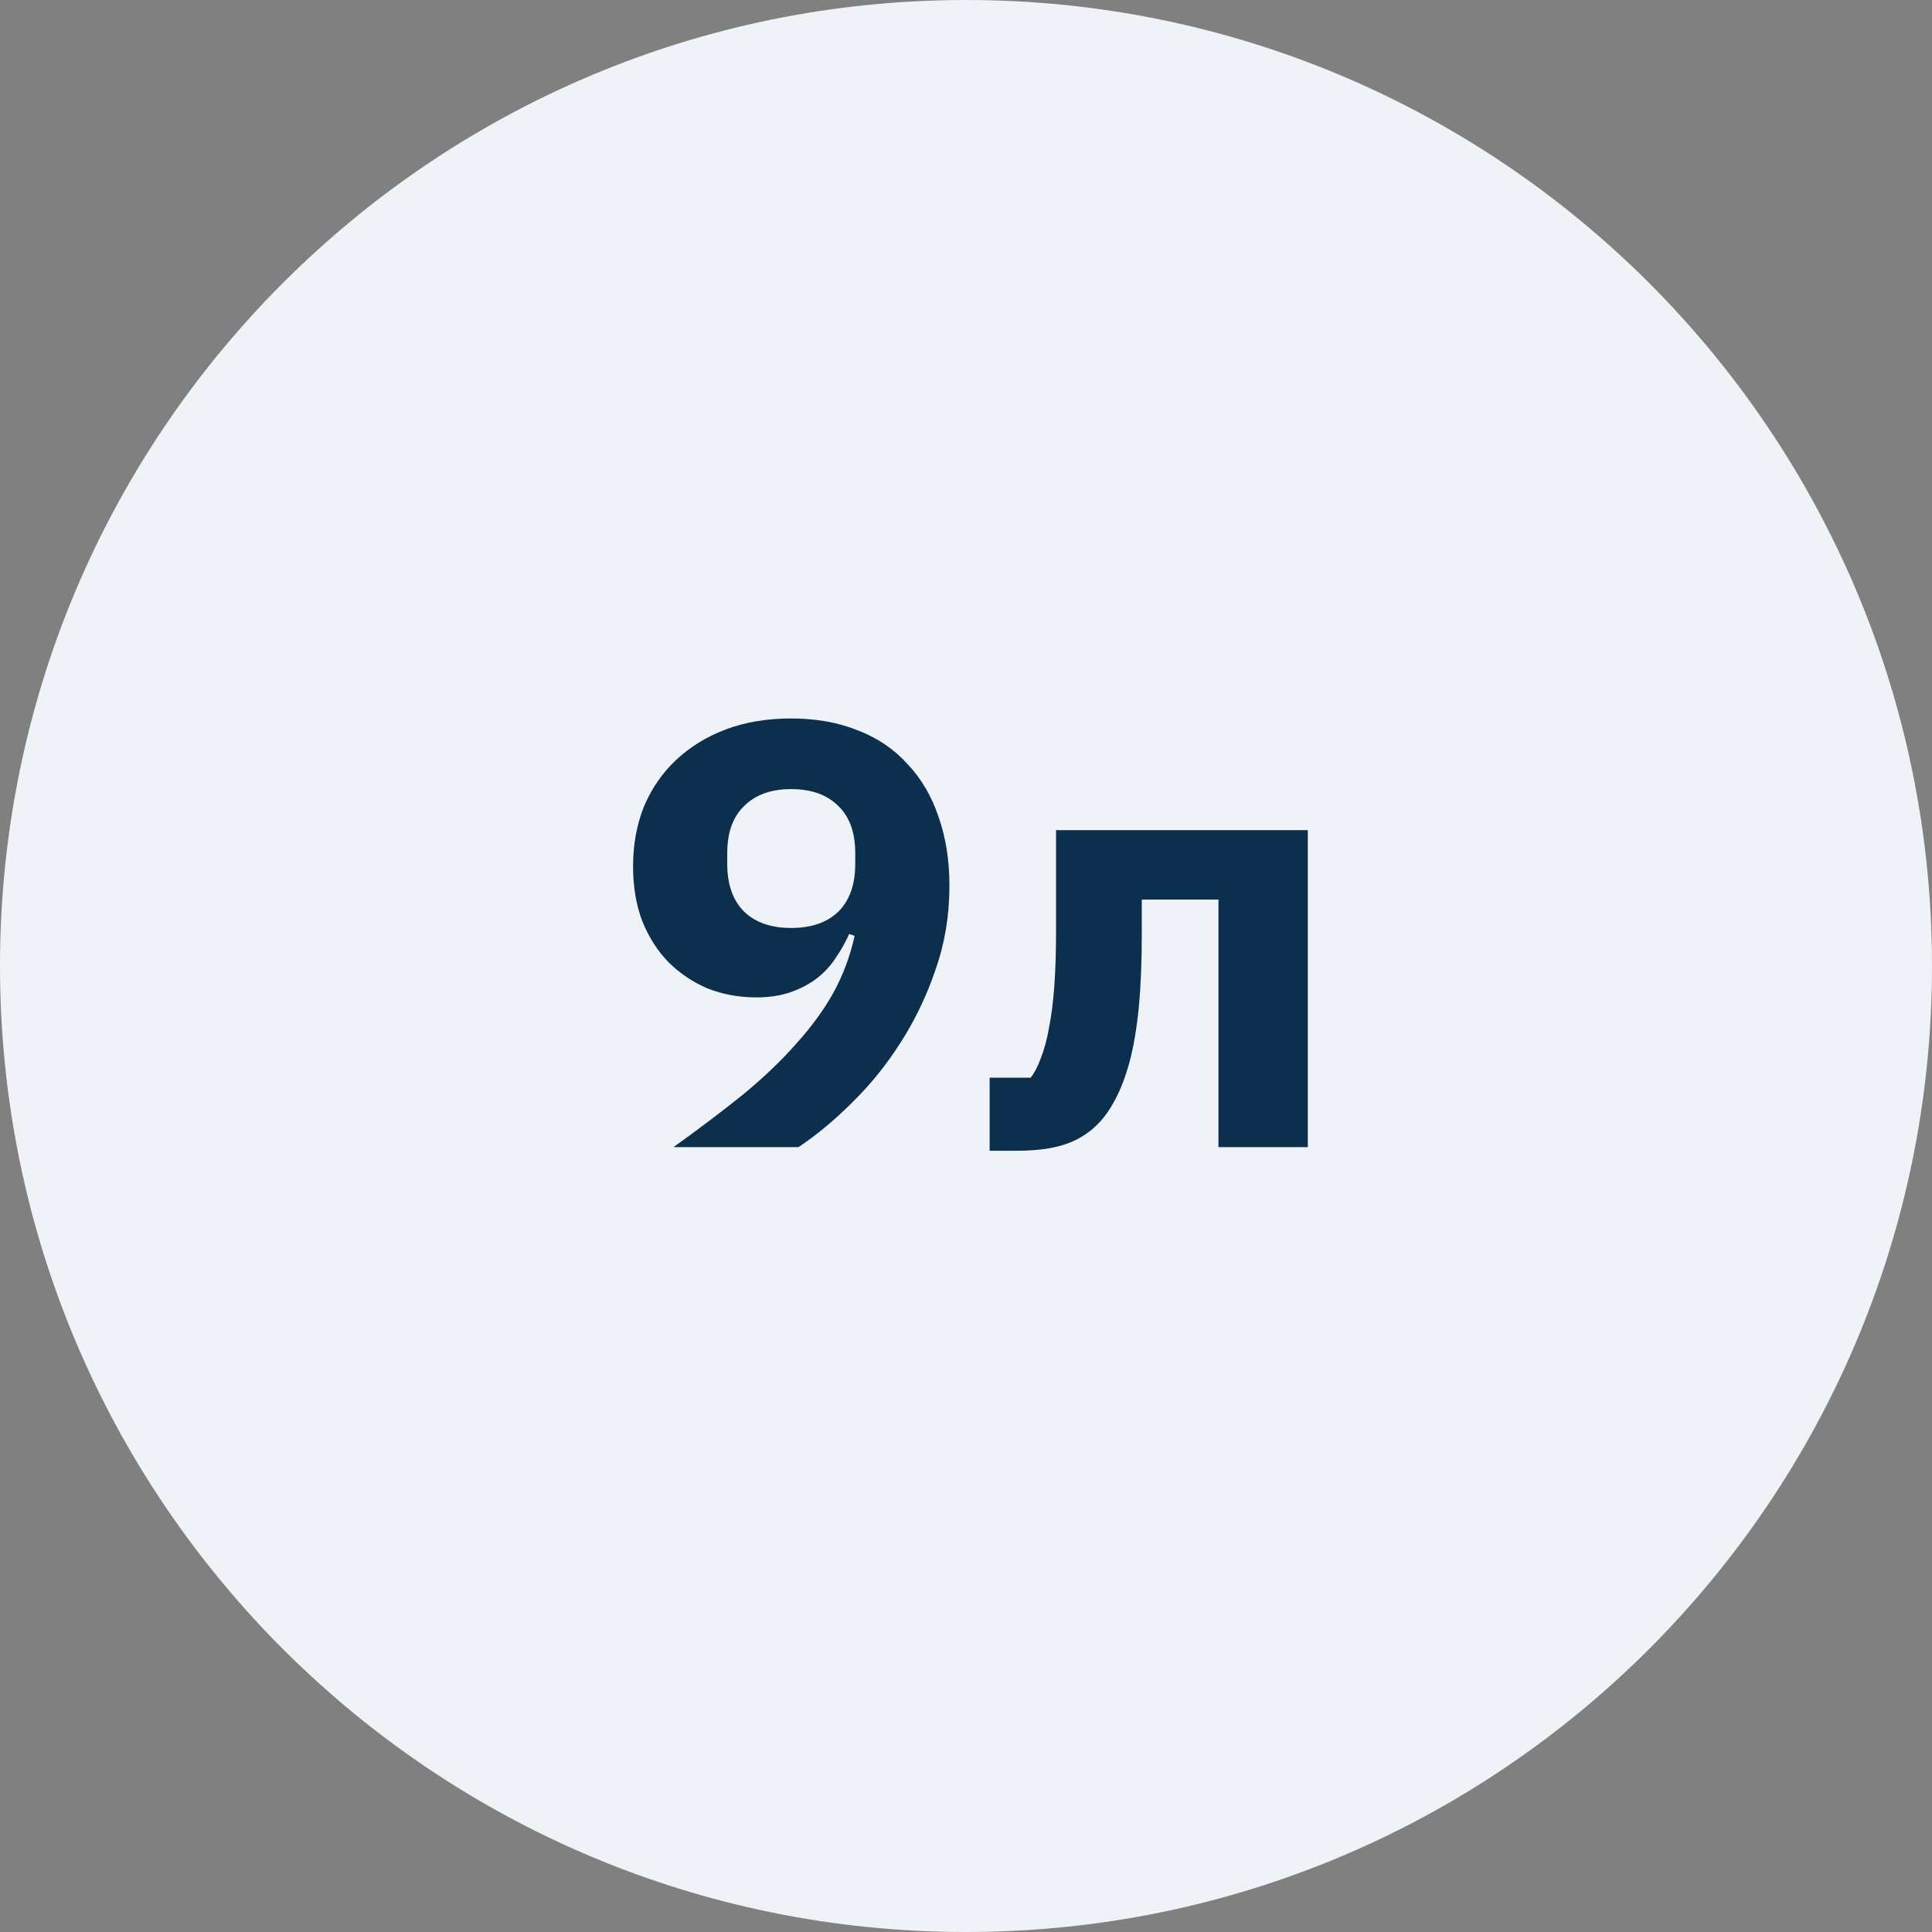
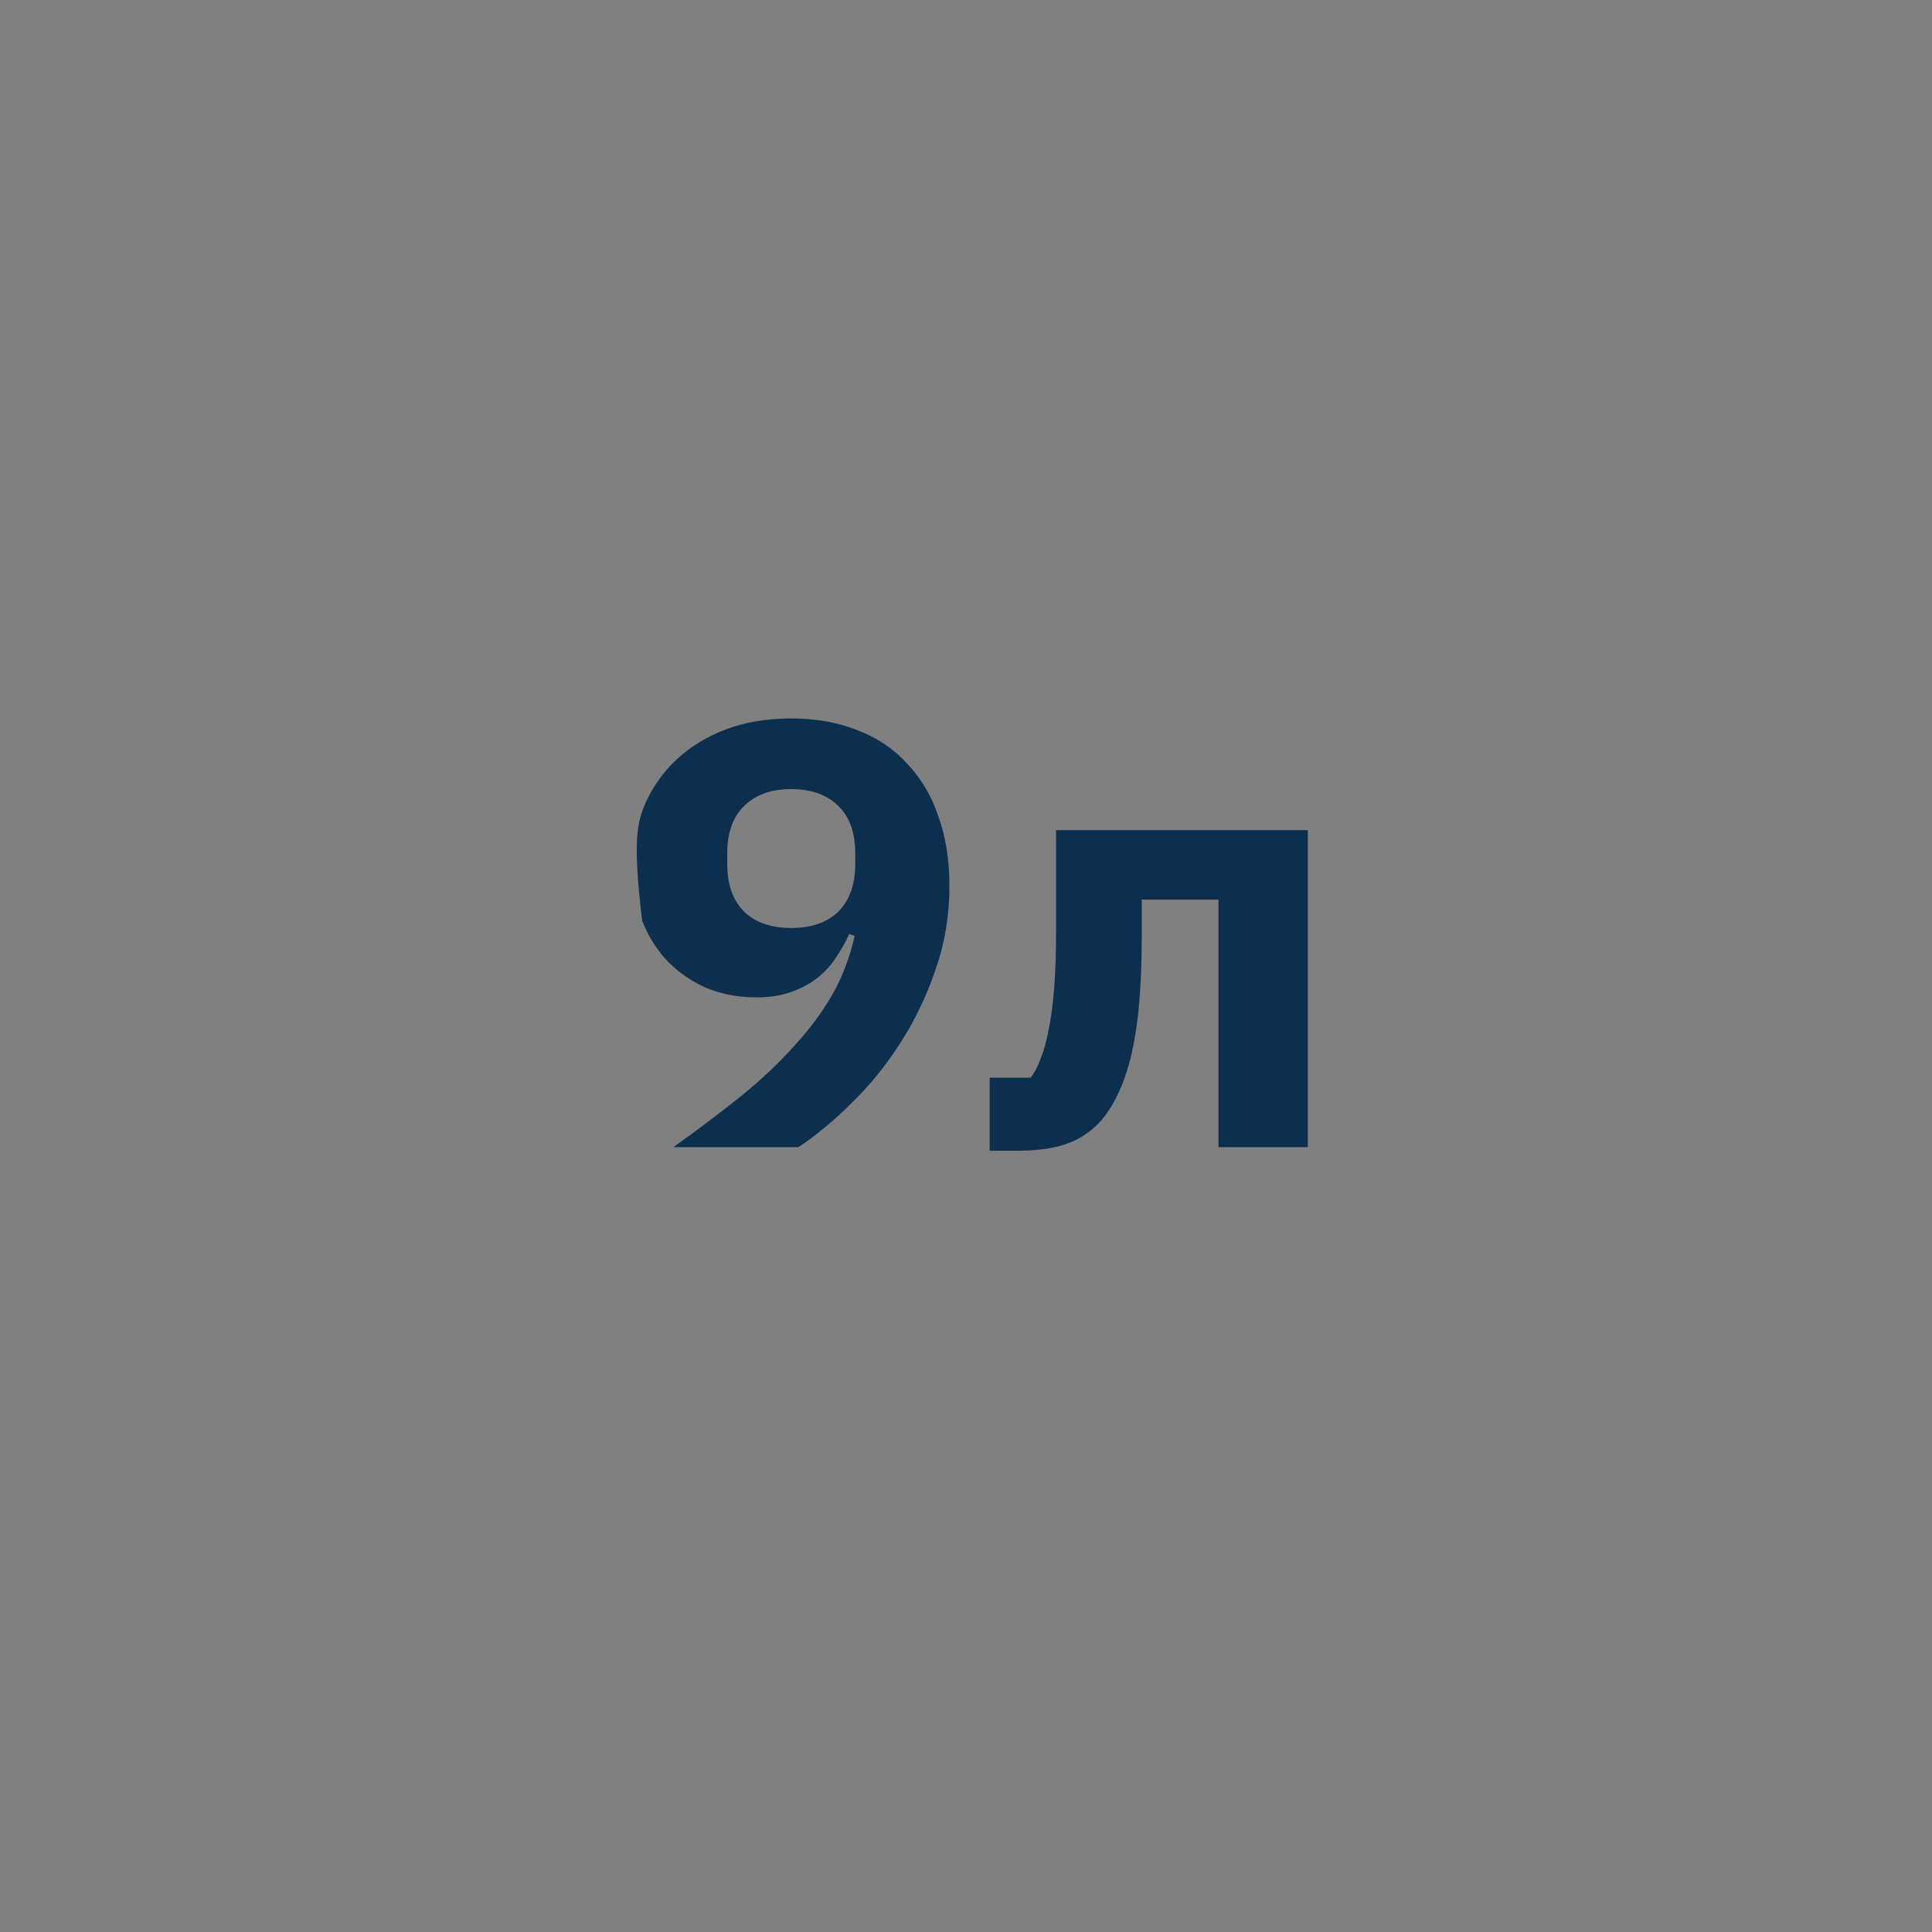
<svg xmlns="http://www.w3.org/2000/svg" width="64" height="64" viewBox="0 0 64 64" fill="none">
  <rect x="0" y="0" width="64" height="64" fill="#808080" stroke="none" />
-   <path d="M64 32C64 14.327 49.673 0 32 0C14.327 0 0 14.327 0 32C0 49.673 14.327 64 32 64C49.673 64 64 49.673 64 32Z" fill="#EFF3F7" />
-   <path d="M31.451 29.34C31.451 30.327 31.297 31.253 30.991 32.12C30.697 32.987 30.311 33.793 29.831 34.54C29.364 35.273 28.831 35.933 28.231 36.52C27.644 37.107 27.051 37.6 26.451 38H22.311C23.164 37.387 23.931 36.807 24.611 36.26C25.291 35.7 25.877 35.14 26.371 34.58C26.877 34.02 27.291 33.453 27.611 32.88C27.931 32.293 28.164 31.667 28.311 31L28.131 30.94C28.011 31.207 27.864 31.467 27.691 31.72C27.531 31.973 27.324 32.2 27.071 32.4C26.831 32.587 26.544 32.74 26.211 32.86C25.877 32.98 25.491 33.04 25.051 33.04C24.477 33.04 23.937 32.94 23.431 32.74C22.937 32.527 22.504 32.233 22.131 31.86C21.771 31.487 21.484 31.033 21.271 30.5C21.071 29.967 20.971 29.367 20.971 28.7C20.971 27.98 21.091 27.32 21.331 26.72C21.584 26.12 21.937 25.607 22.391 25.18C22.857 24.74 23.411 24.4 24.051 24.16C24.691 23.92 25.411 23.8 26.211 23.8C27.037 23.8 27.777 23.933 28.431 24.2C29.084 24.453 29.631 24.827 30.071 25.32C30.524 25.8 30.864 26.38 31.091 27.06C31.331 27.74 31.451 28.5 31.451 29.34ZM26.211 30.74C26.877 30.74 27.397 30.56 27.771 30.2C28.144 29.827 28.331 29.3 28.331 28.62V28.26C28.331 27.58 28.144 27.06 27.771 26.7C27.397 26.327 26.877 26.14 26.211 26.14C25.544 26.14 25.024 26.327 24.651 26.7C24.277 27.06 24.091 27.58 24.091 28.26V28.62C24.091 29.3 24.277 29.827 24.651 30.2C25.024 30.56 25.544 30.74 26.211 30.74ZM32.783 35.7H34.143C34.276 35.527 34.389 35.307 34.483 35.04C34.59 34.773 34.676 34.453 34.743 34.08C34.823 33.693 34.883 33.233 34.923 32.7C34.963 32.167 34.983 31.54 34.983 30.82V27.5H43.323V38H40.363V29.8H37.823V30.98C37.823 31.887 37.789 32.687 37.723 33.38C37.656 34.06 37.556 34.653 37.423 35.16C37.289 35.653 37.13 36.073 36.943 36.42C36.77 36.753 36.576 37.027 36.363 37.24C36.043 37.56 35.669 37.787 35.243 37.92C34.83 38.053 34.309 38.12 33.683 38.12H32.783V35.7Z" fill="#0D2F4E" />
+   <path d="M31.451 29.34C31.451 30.327 31.297 31.253 30.991 32.12C30.697 32.987 30.311 33.793 29.831 34.54C29.364 35.273 28.831 35.933 28.231 36.52C27.644 37.107 27.051 37.6 26.451 38H22.311C23.164 37.387 23.931 36.807 24.611 36.26C25.291 35.7 25.877 35.14 26.371 34.58C26.877 34.02 27.291 33.453 27.611 32.88C27.931 32.293 28.164 31.667 28.311 31L28.131 30.94C28.011 31.207 27.864 31.467 27.691 31.72C27.531 31.973 27.324 32.2 27.071 32.4C26.831 32.587 26.544 32.74 26.211 32.86C25.877 32.98 25.491 33.04 25.051 33.04C24.477 33.04 23.937 32.94 23.431 32.74C22.937 32.527 22.504 32.233 22.131 31.86C21.771 31.487 21.484 31.033 21.271 30.5C20.971 27.98 21.091 27.32 21.331 26.72C21.584 26.12 21.937 25.607 22.391 25.18C22.857 24.74 23.411 24.4 24.051 24.16C24.691 23.92 25.411 23.8 26.211 23.8C27.037 23.8 27.777 23.933 28.431 24.2C29.084 24.453 29.631 24.827 30.071 25.32C30.524 25.8 30.864 26.38 31.091 27.06C31.331 27.74 31.451 28.5 31.451 29.34ZM26.211 30.74C26.877 30.74 27.397 30.56 27.771 30.2C28.144 29.827 28.331 29.3 28.331 28.62V28.26C28.331 27.58 28.144 27.06 27.771 26.7C27.397 26.327 26.877 26.14 26.211 26.14C25.544 26.14 25.024 26.327 24.651 26.7C24.277 27.06 24.091 27.58 24.091 28.26V28.62C24.091 29.3 24.277 29.827 24.651 30.2C25.024 30.56 25.544 30.74 26.211 30.74ZM32.783 35.7H34.143C34.276 35.527 34.389 35.307 34.483 35.04C34.59 34.773 34.676 34.453 34.743 34.08C34.823 33.693 34.883 33.233 34.923 32.7C34.963 32.167 34.983 31.54 34.983 30.82V27.5H43.323V38H40.363V29.8H37.823V30.98C37.823 31.887 37.789 32.687 37.723 33.38C37.656 34.06 37.556 34.653 37.423 35.16C37.289 35.653 37.13 36.073 36.943 36.42C36.77 36.753 36.576 37.027 36.363 37.24C36.043 37.56 35.669 37.787 35.243 37.92C34.83 38.053 34.309 38.12 33.683 38.12H32.783V35.7Z" fill="#0D2F4E" />
</svg>